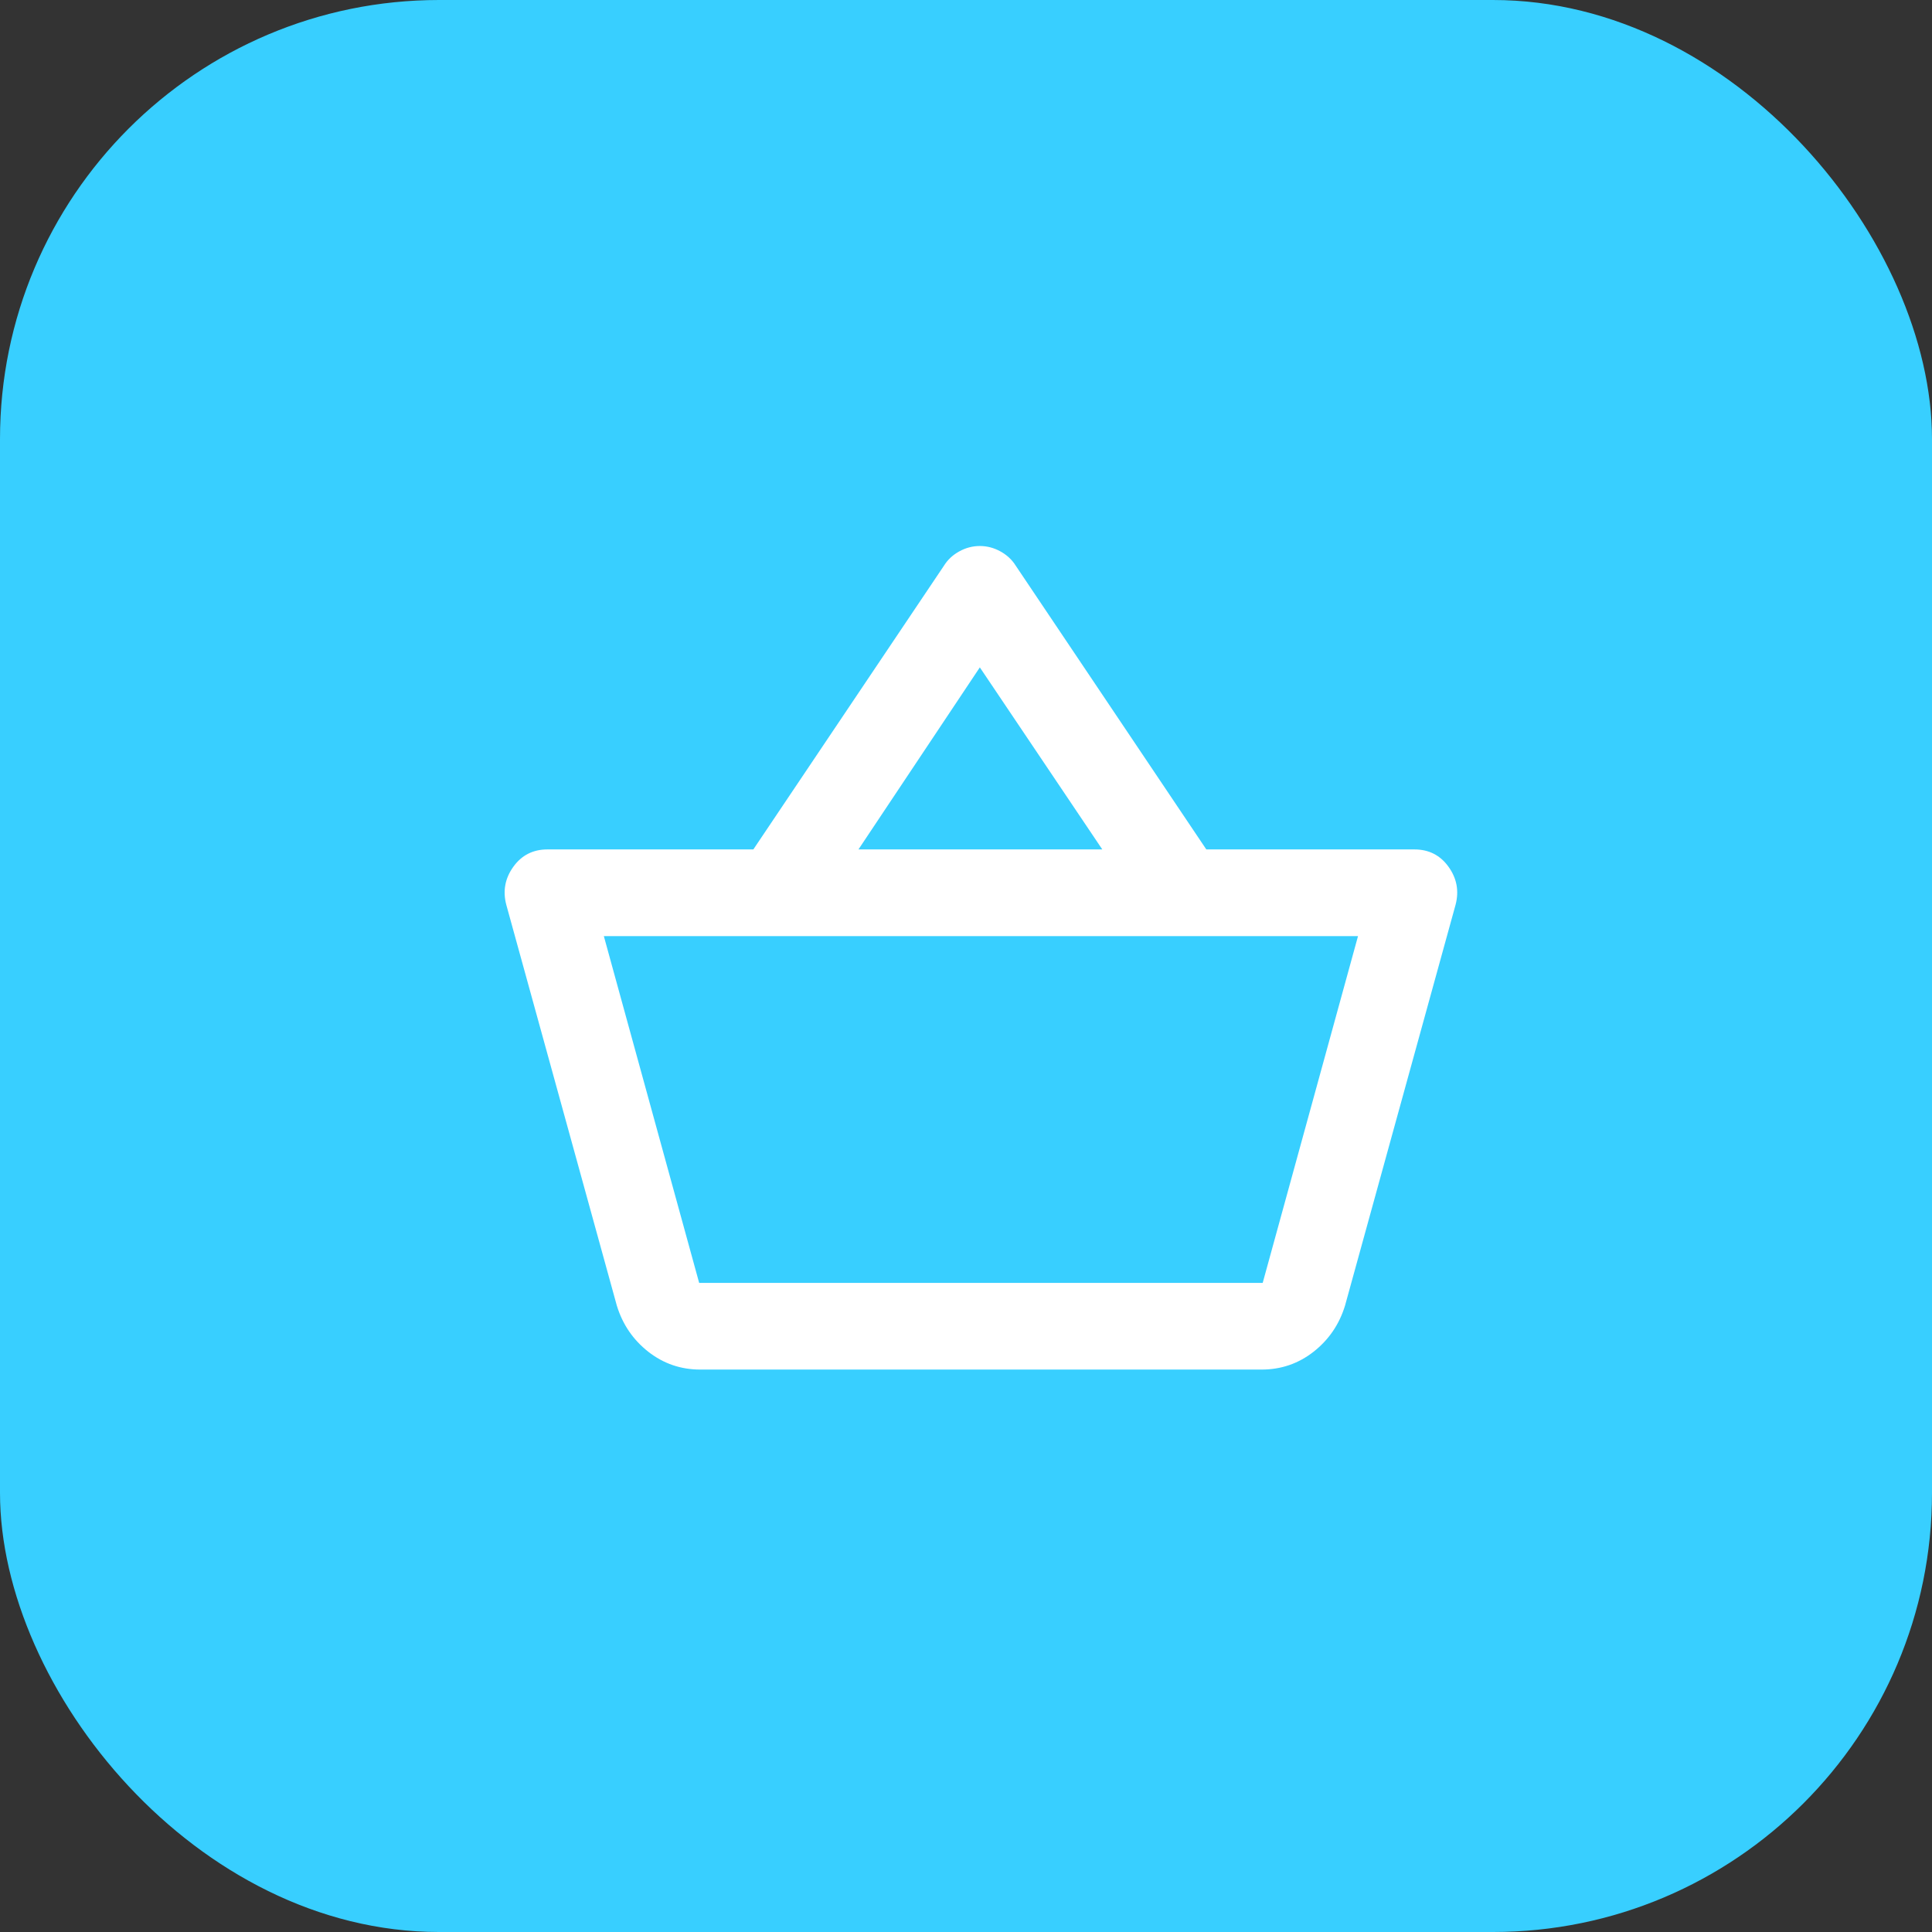
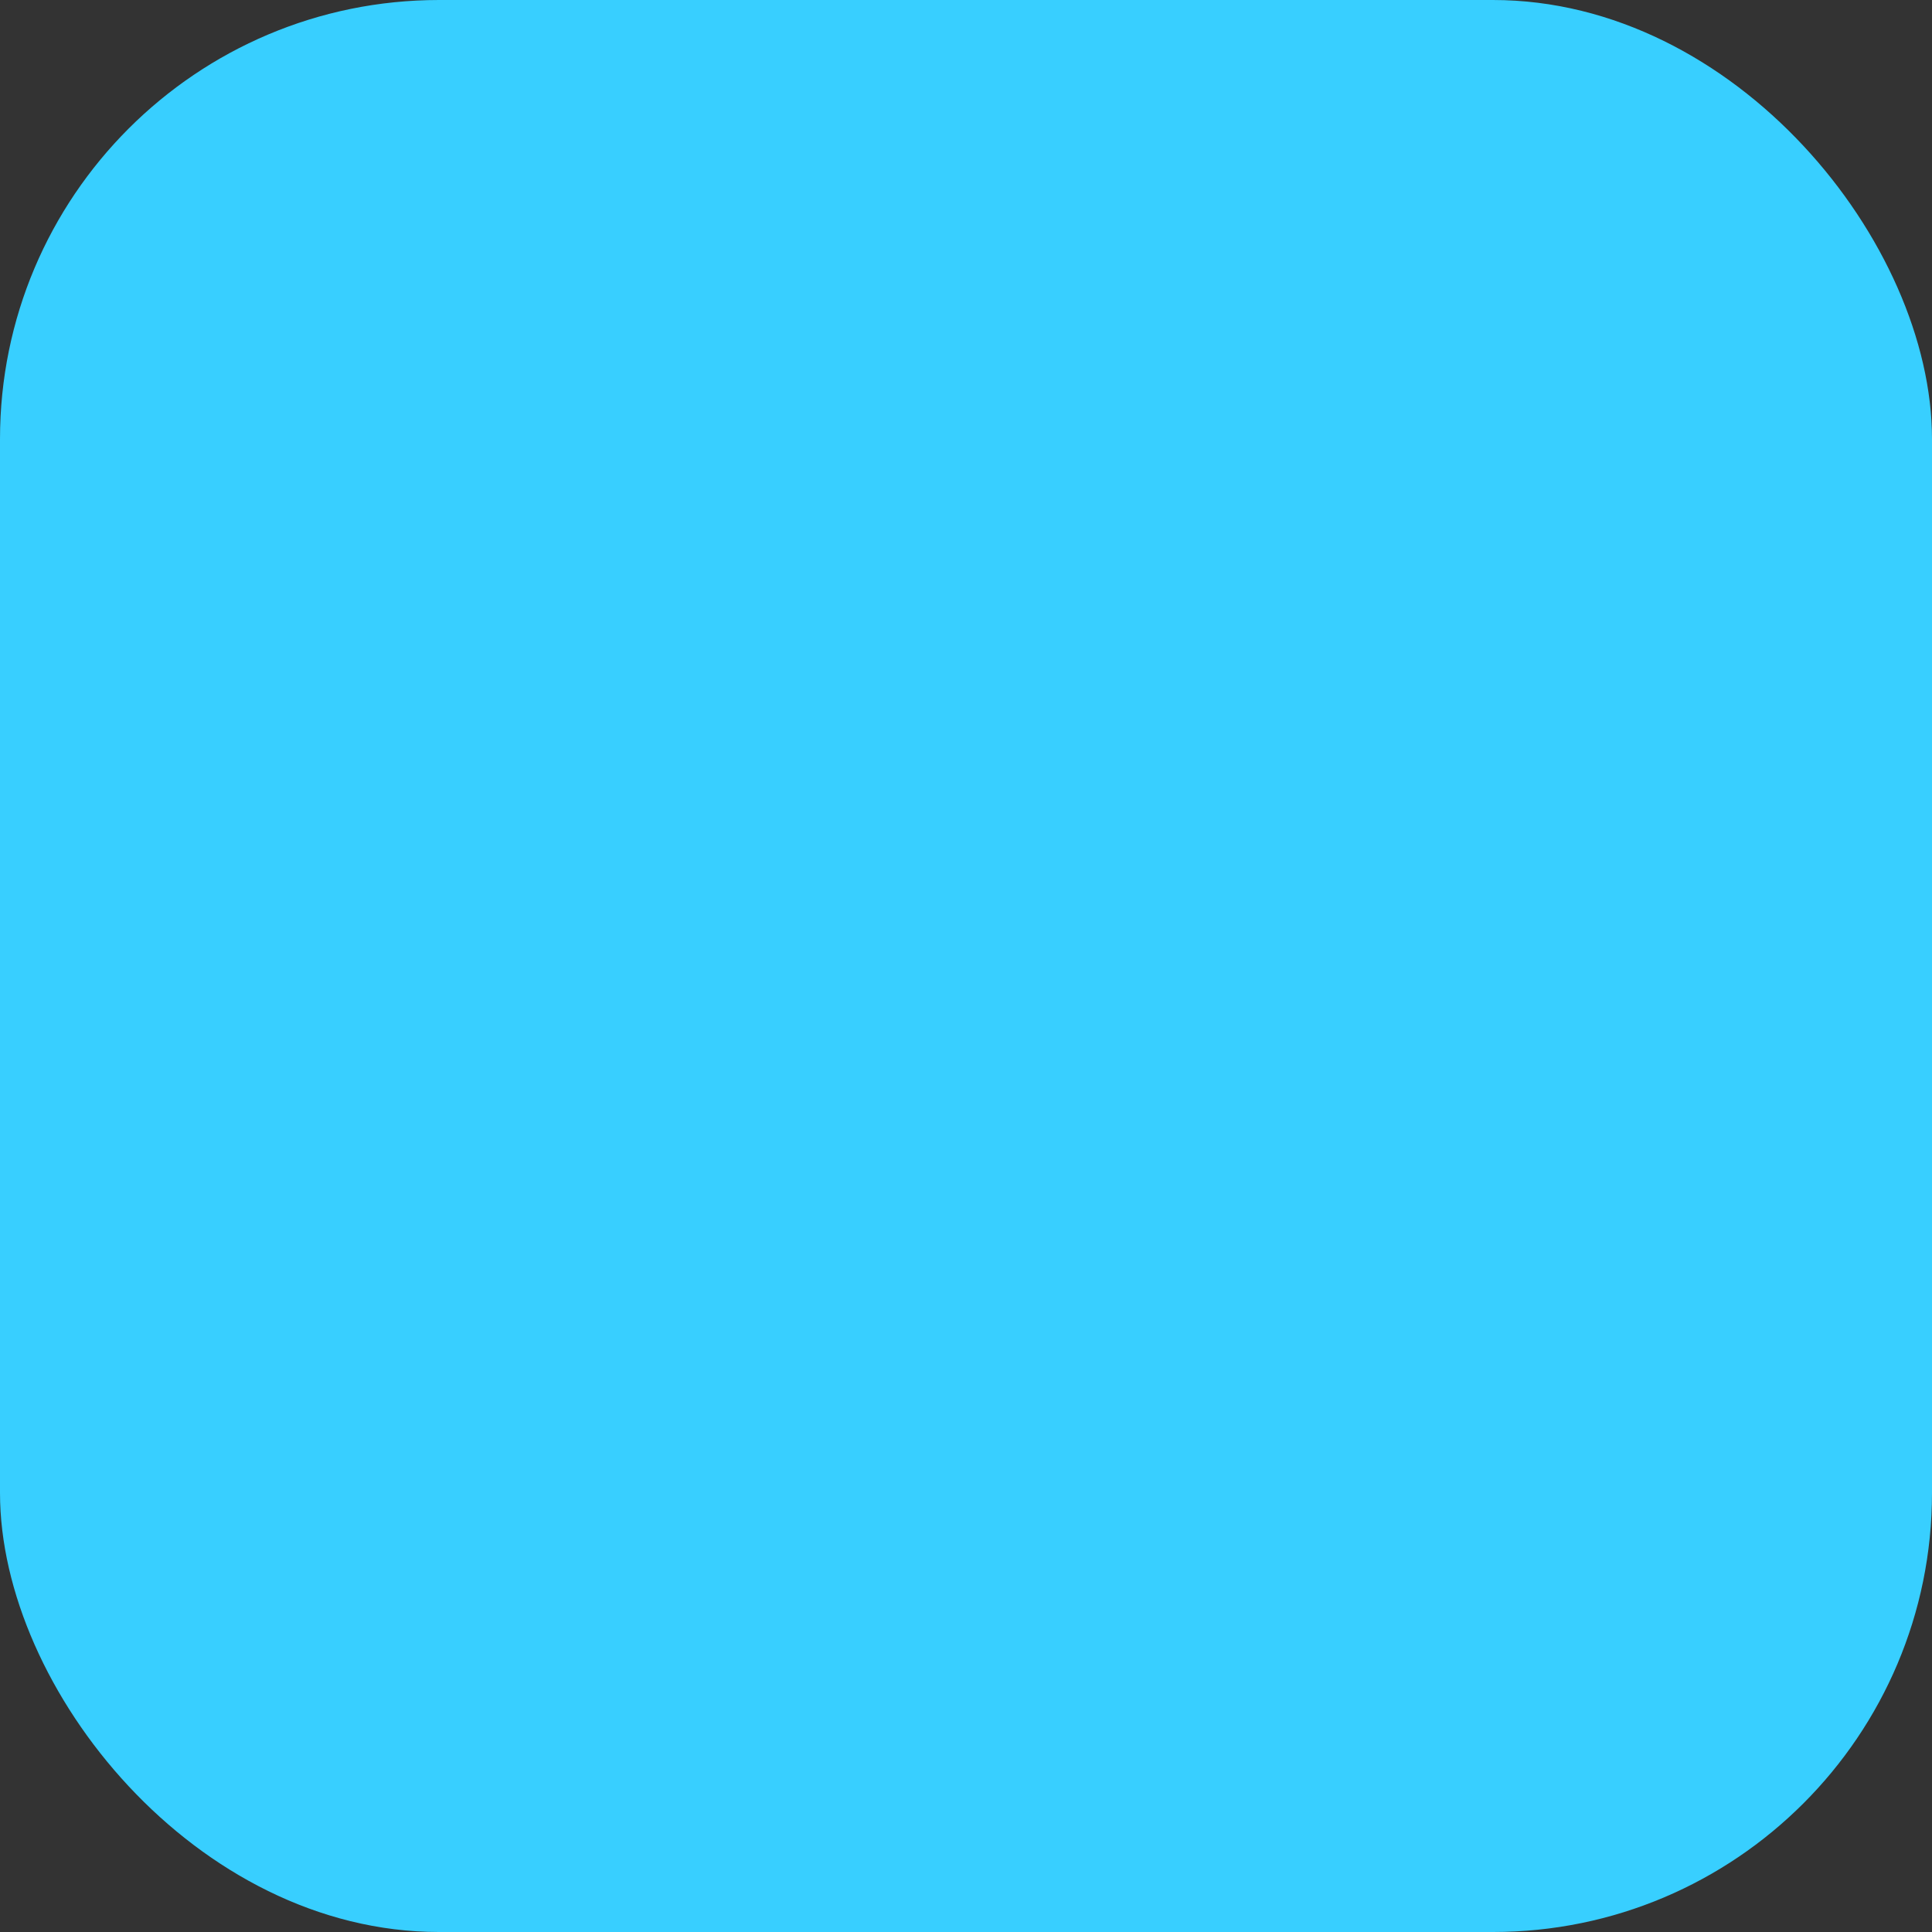
<svg xmlns="http://www.w3.org/2000/svg" width="44" height="44" viewBox="0 0 44 44" fill="none">
  <rect x="0" y="0" width="44" height="44" fill="#333333" stroke="none" />
  <rect width="44" height="44" rx="10" fill="#38CFFF" />
  <mask id="mask0_7484_31764" style="mask-type:alpha" maskUnits="userSpaceOnUse" x="8" y="8" width="28" height="28">
-     <rect x="8.609" y="8.609" width="26.783" height="26.783" fill="#D9D9D9" />
-   </mask>
+     </mask>
  <g mask="url(#mask0_7484_31764)">
-     <path d="M15.948 31.191C15.504 31.191 15.109 31.055 14.763 30.784C14.418 30.512 14.179 30.163 14.048 29.735L11.53 20.604C11.448 20.291 11.502 20.003 11.691 19.74C11.88 19.477 12.139 19.345 12.468 19.345H17.157L21.501 12.879C21.583 12.747 21.698 12.64 21.846 12.558C21.994 12.476 22.151 12.435 22.315 12.435C22.48 12.435 22.636 12.476 22.784 12.558C22.932 12.64 23.047 12.747 23.13 12.879L27.473 19.345H32.212C32.541 19.345 32.8 19.477 32.989 19.74C33.178 20.003 33.232 20.291 33.15 20.604L30.632 29.735C30.501 30.163 30.262 30.512 29.917 30.784C29.571 31.055 29.176 31.191 28.732 31.191H15.948ZM15.923 29.217H28.757L30.928 21.319H13.752L15.923 29.217ZM19.551 19.345H25.104L22.315 15.199L19.551 19.345Z" fill="white" />
+     <path d="M15.948 31.191C15.504 31.191 15.109 31.055 14.763 30.784L11.53 20.604C11.448 20.291 11.502 20.003 11.691 19.74C11.88 19.477 12.139 19.345 12.468 19.345H17.157L21.501 12.879C21.583 12.747 21.698 12.64 21.846 12.558C21.994 12.476 22.151 12.435 22.315 12.435C22.48 12.435 22.636 12.476 22.784 12.558C22.932 12.64 23.047 12.747 23.13 12.879L27.473 19.345H32.212C32.541 19.345 32.8 19.477 32.989 19.74C33.178 20.003 33.232 20.291 33.15 20.604L30.632 29.735C30.501 30.163 30.262 30.512 29.917 30.784C29.571 31.055 29.176 31.191 28.732 31.191H15.948ZM15.923 29.217H28.757L30.928 21.319H13.752L15.923 29.217ZM19.551 19.345H25.104L22.315 15.199L19.551 19.345Z" fill="white" />
  </g>
</svg>